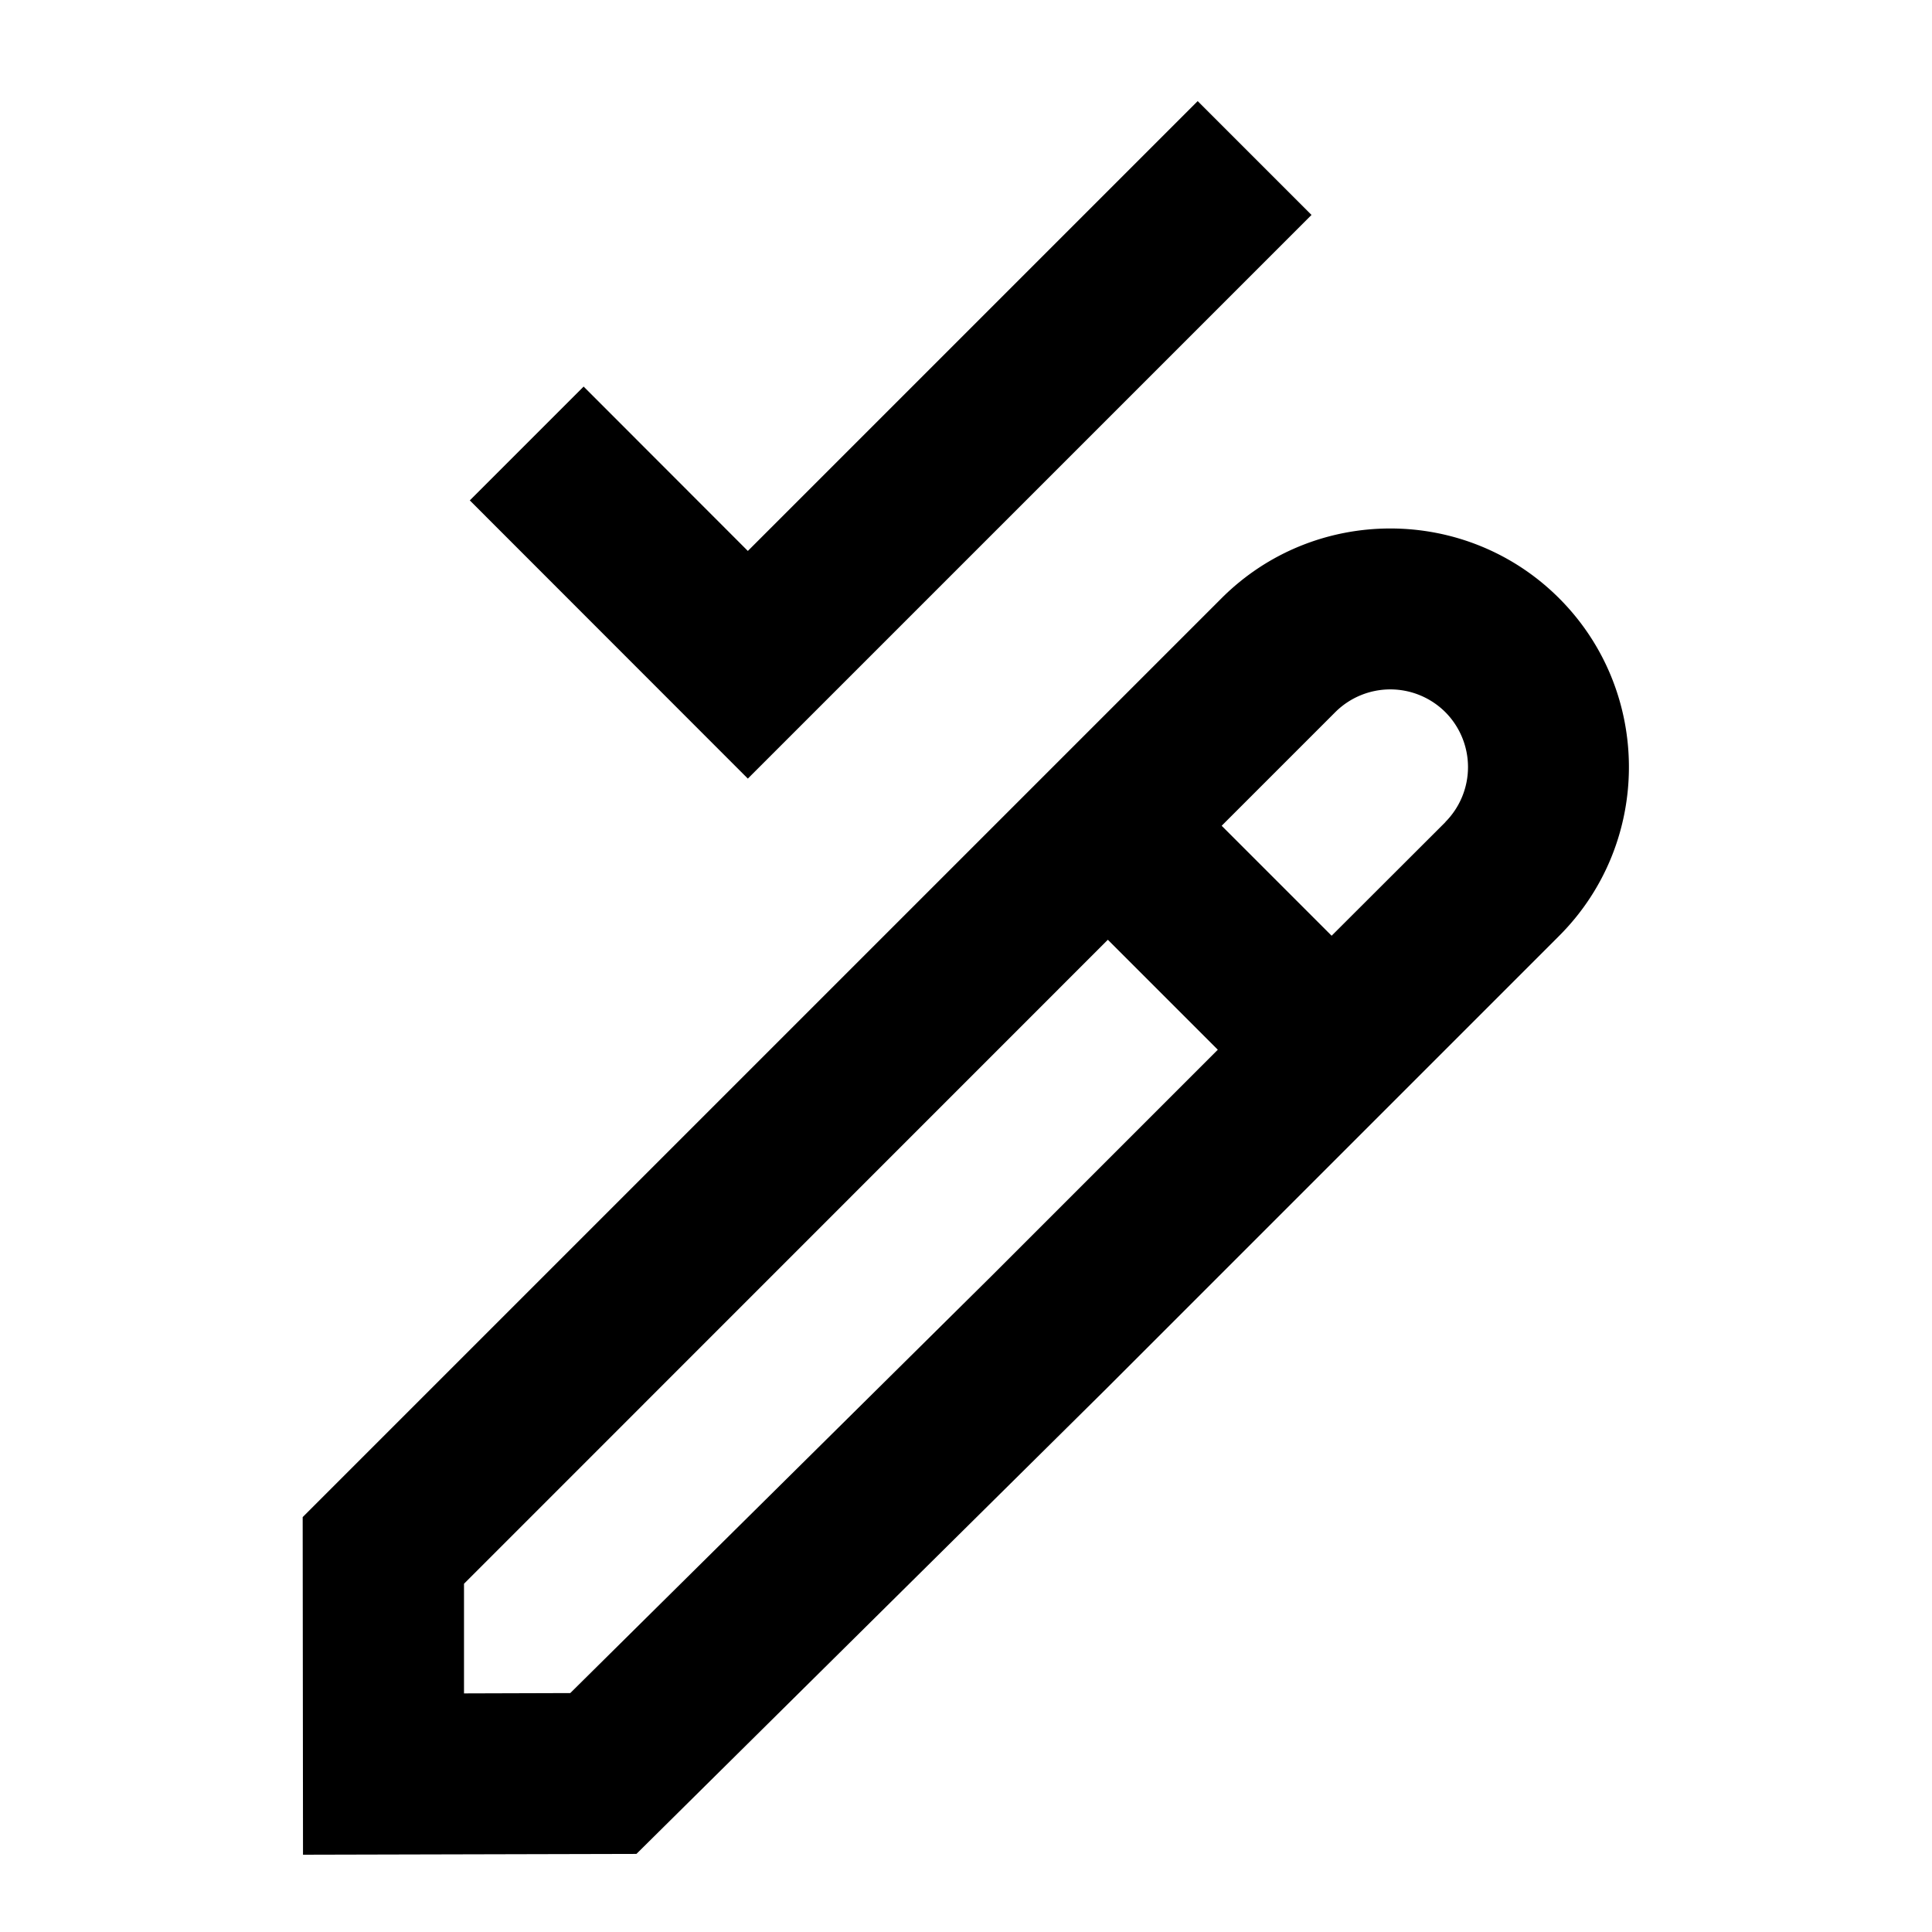
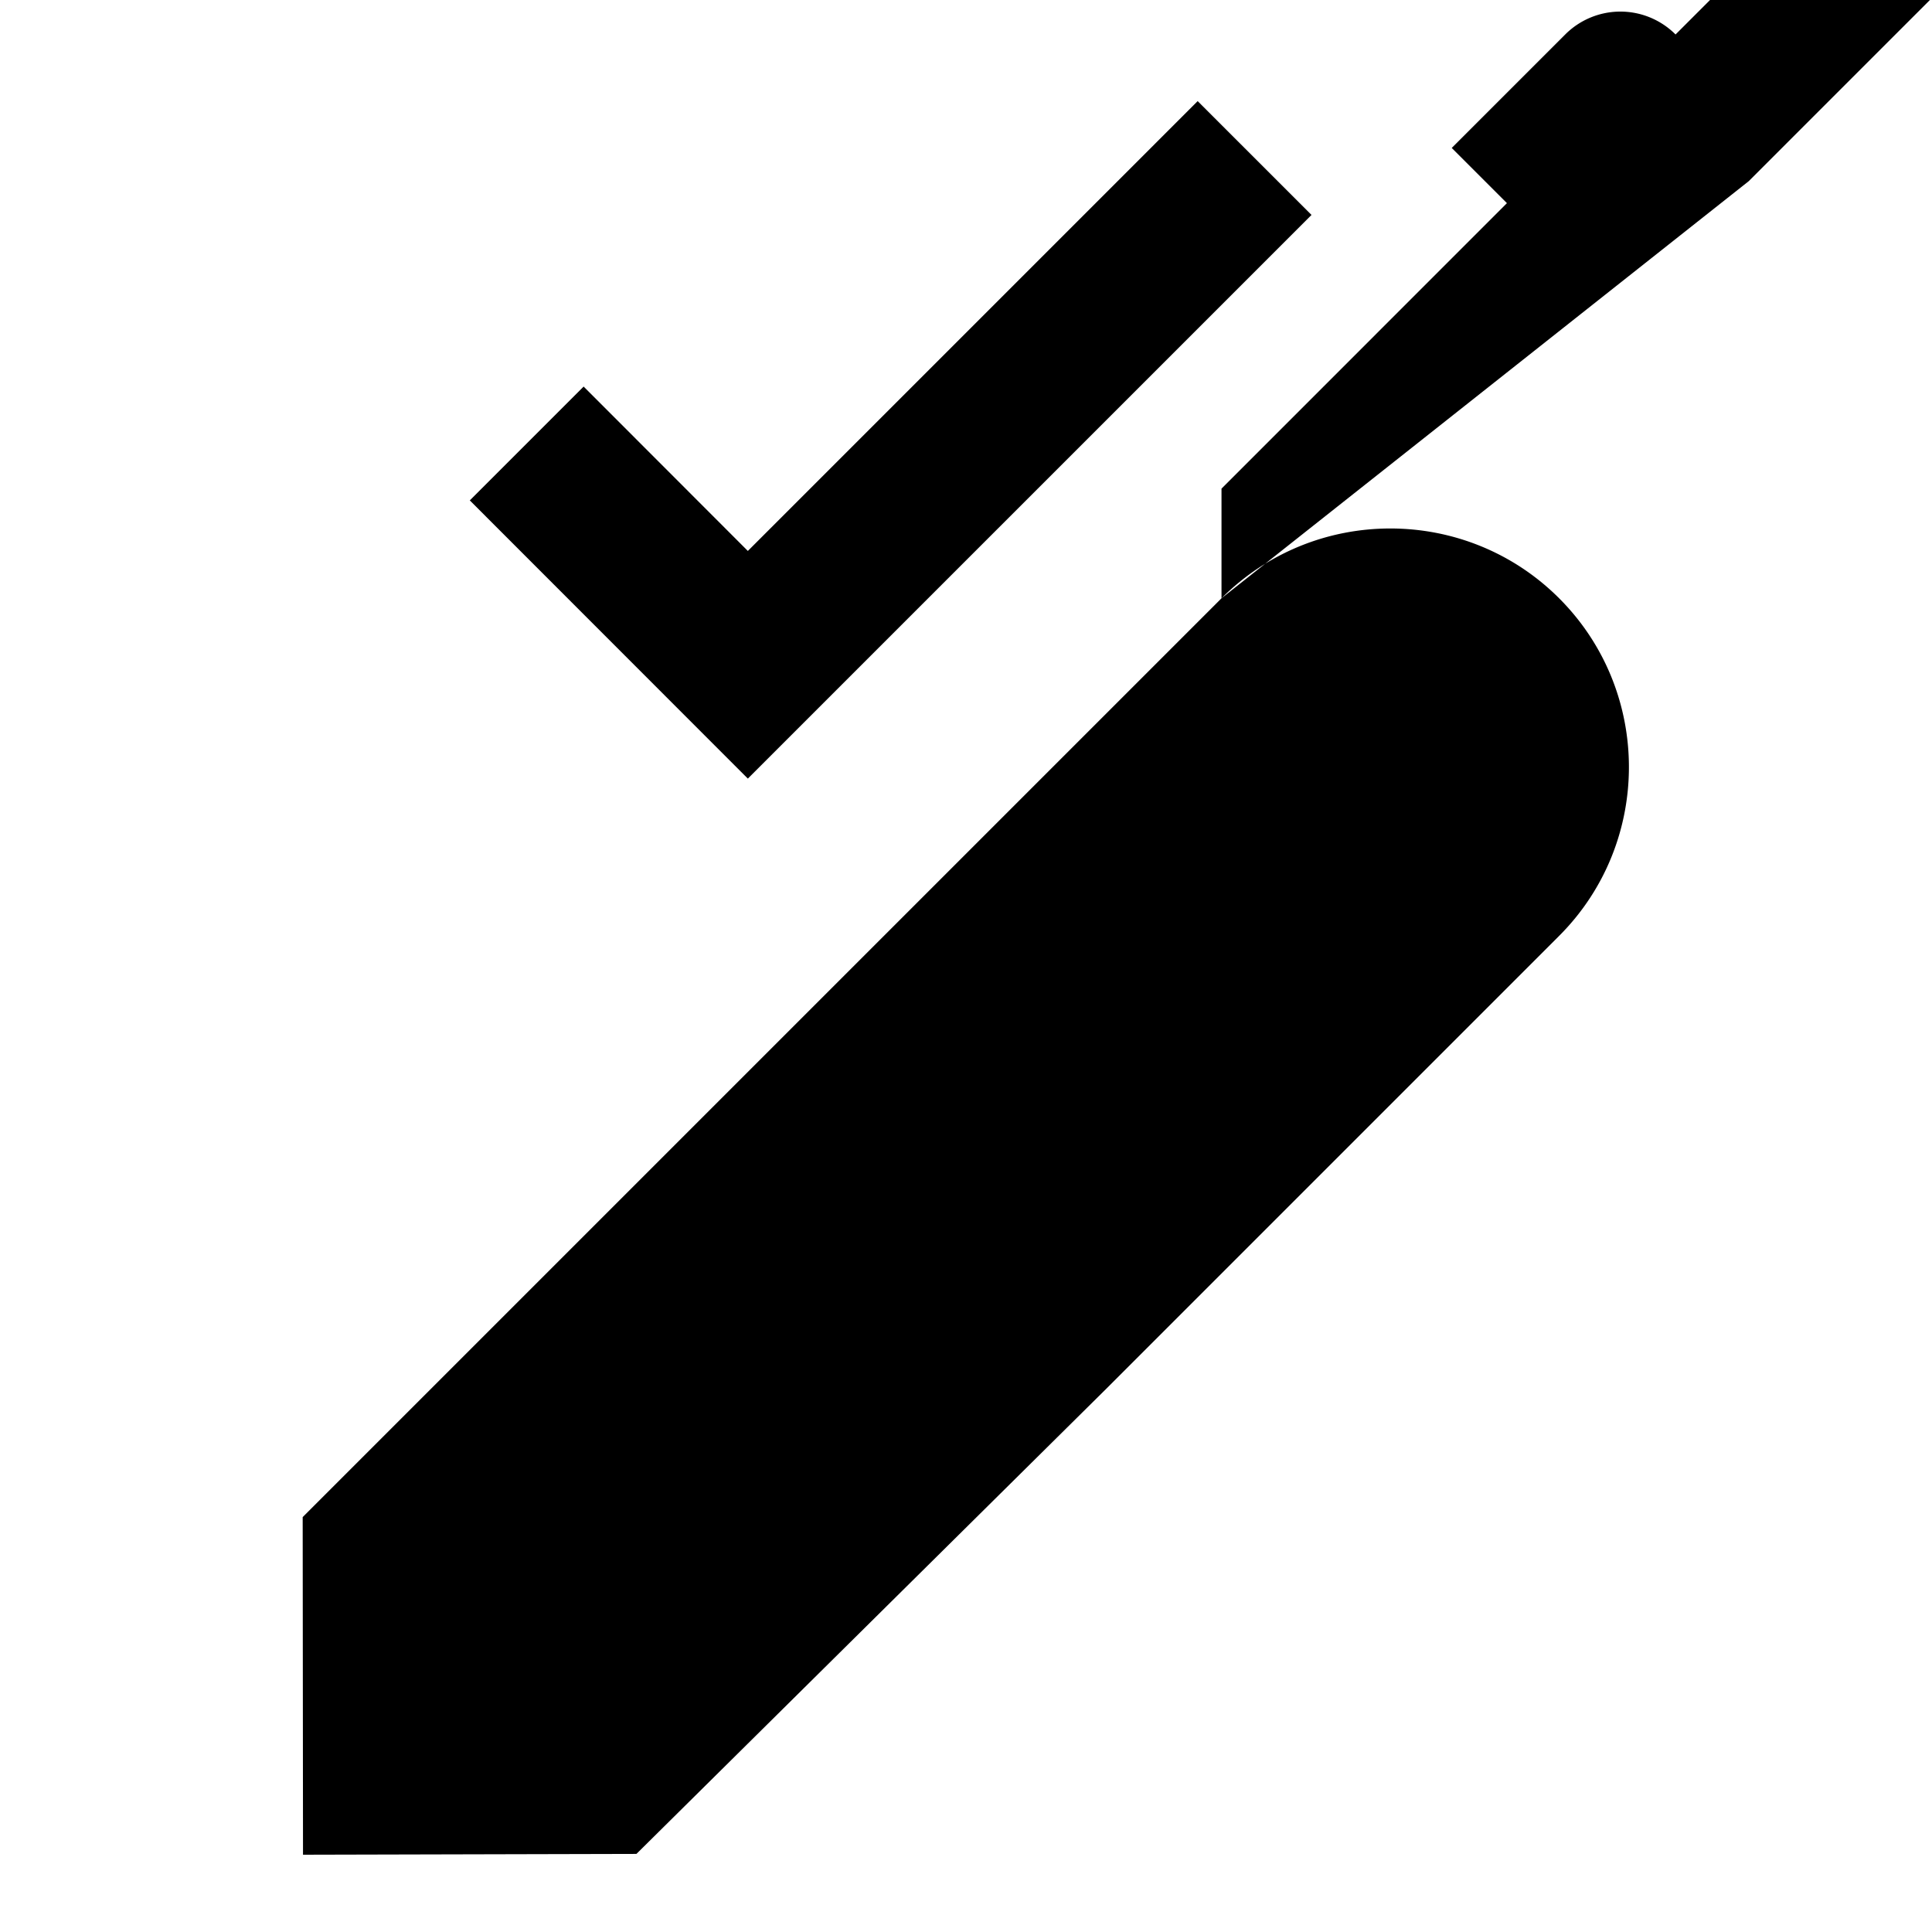
<svg xmlns="http://www.w3.org/2000/svg" viewBox="0 0 120 120">
-   <path d="M75.87 37.16 18.8 94.23l.02 20.97 20.71-.05 29.08-28.79 28.23-28.23c5.78-5.78 5.78-15.19 0-20.97-5.78-5.78-15.19-5.78-20.97 0Zm-14.29 42.1-26.16 25.9-6.6.02v-6.81l39.99-40 6.83 6.83-14.07 14.07Zm28.2-28.2-7.07 7.06-6.83-6.83 7.06-7.06a4.84 4.84 0 0 1 6.83 0 4.84 4.84 0 0 1 0 6.83ZM74.39 6.28 46.45 34.22l-10.2-10.21-7.07 7.07 17.27 17.28 35.01-35.01-7.07-7.07z" style="fill:#000;stroke-width:0" />
+   <path d="M75.87 37.16 18.8 94.23l.02 20.97 20.71-.05 29.08-28.79 28.23-28.23c5.78-5.78 5.78-15.19 0-20.97-5.78-5.78-15.19-5.78-20.97 0Zv-6.81l39.99-40 6.83 6.83-14.07 14.07Zm28.2-28.2-7.07 7.06-6.83-6.83 7.06-7.06a4.84 4.84 0 0 1 6.83 0 4.84 4.84 0 0 1 0 6.83ZM74.39 6.28 46.45 34.22l-10.2-10.21-7.07 7.07 17.27 17.28 35.01-35.01-7.07-7.07z" style="fill:#000;stroke-width:0" />
</svg>